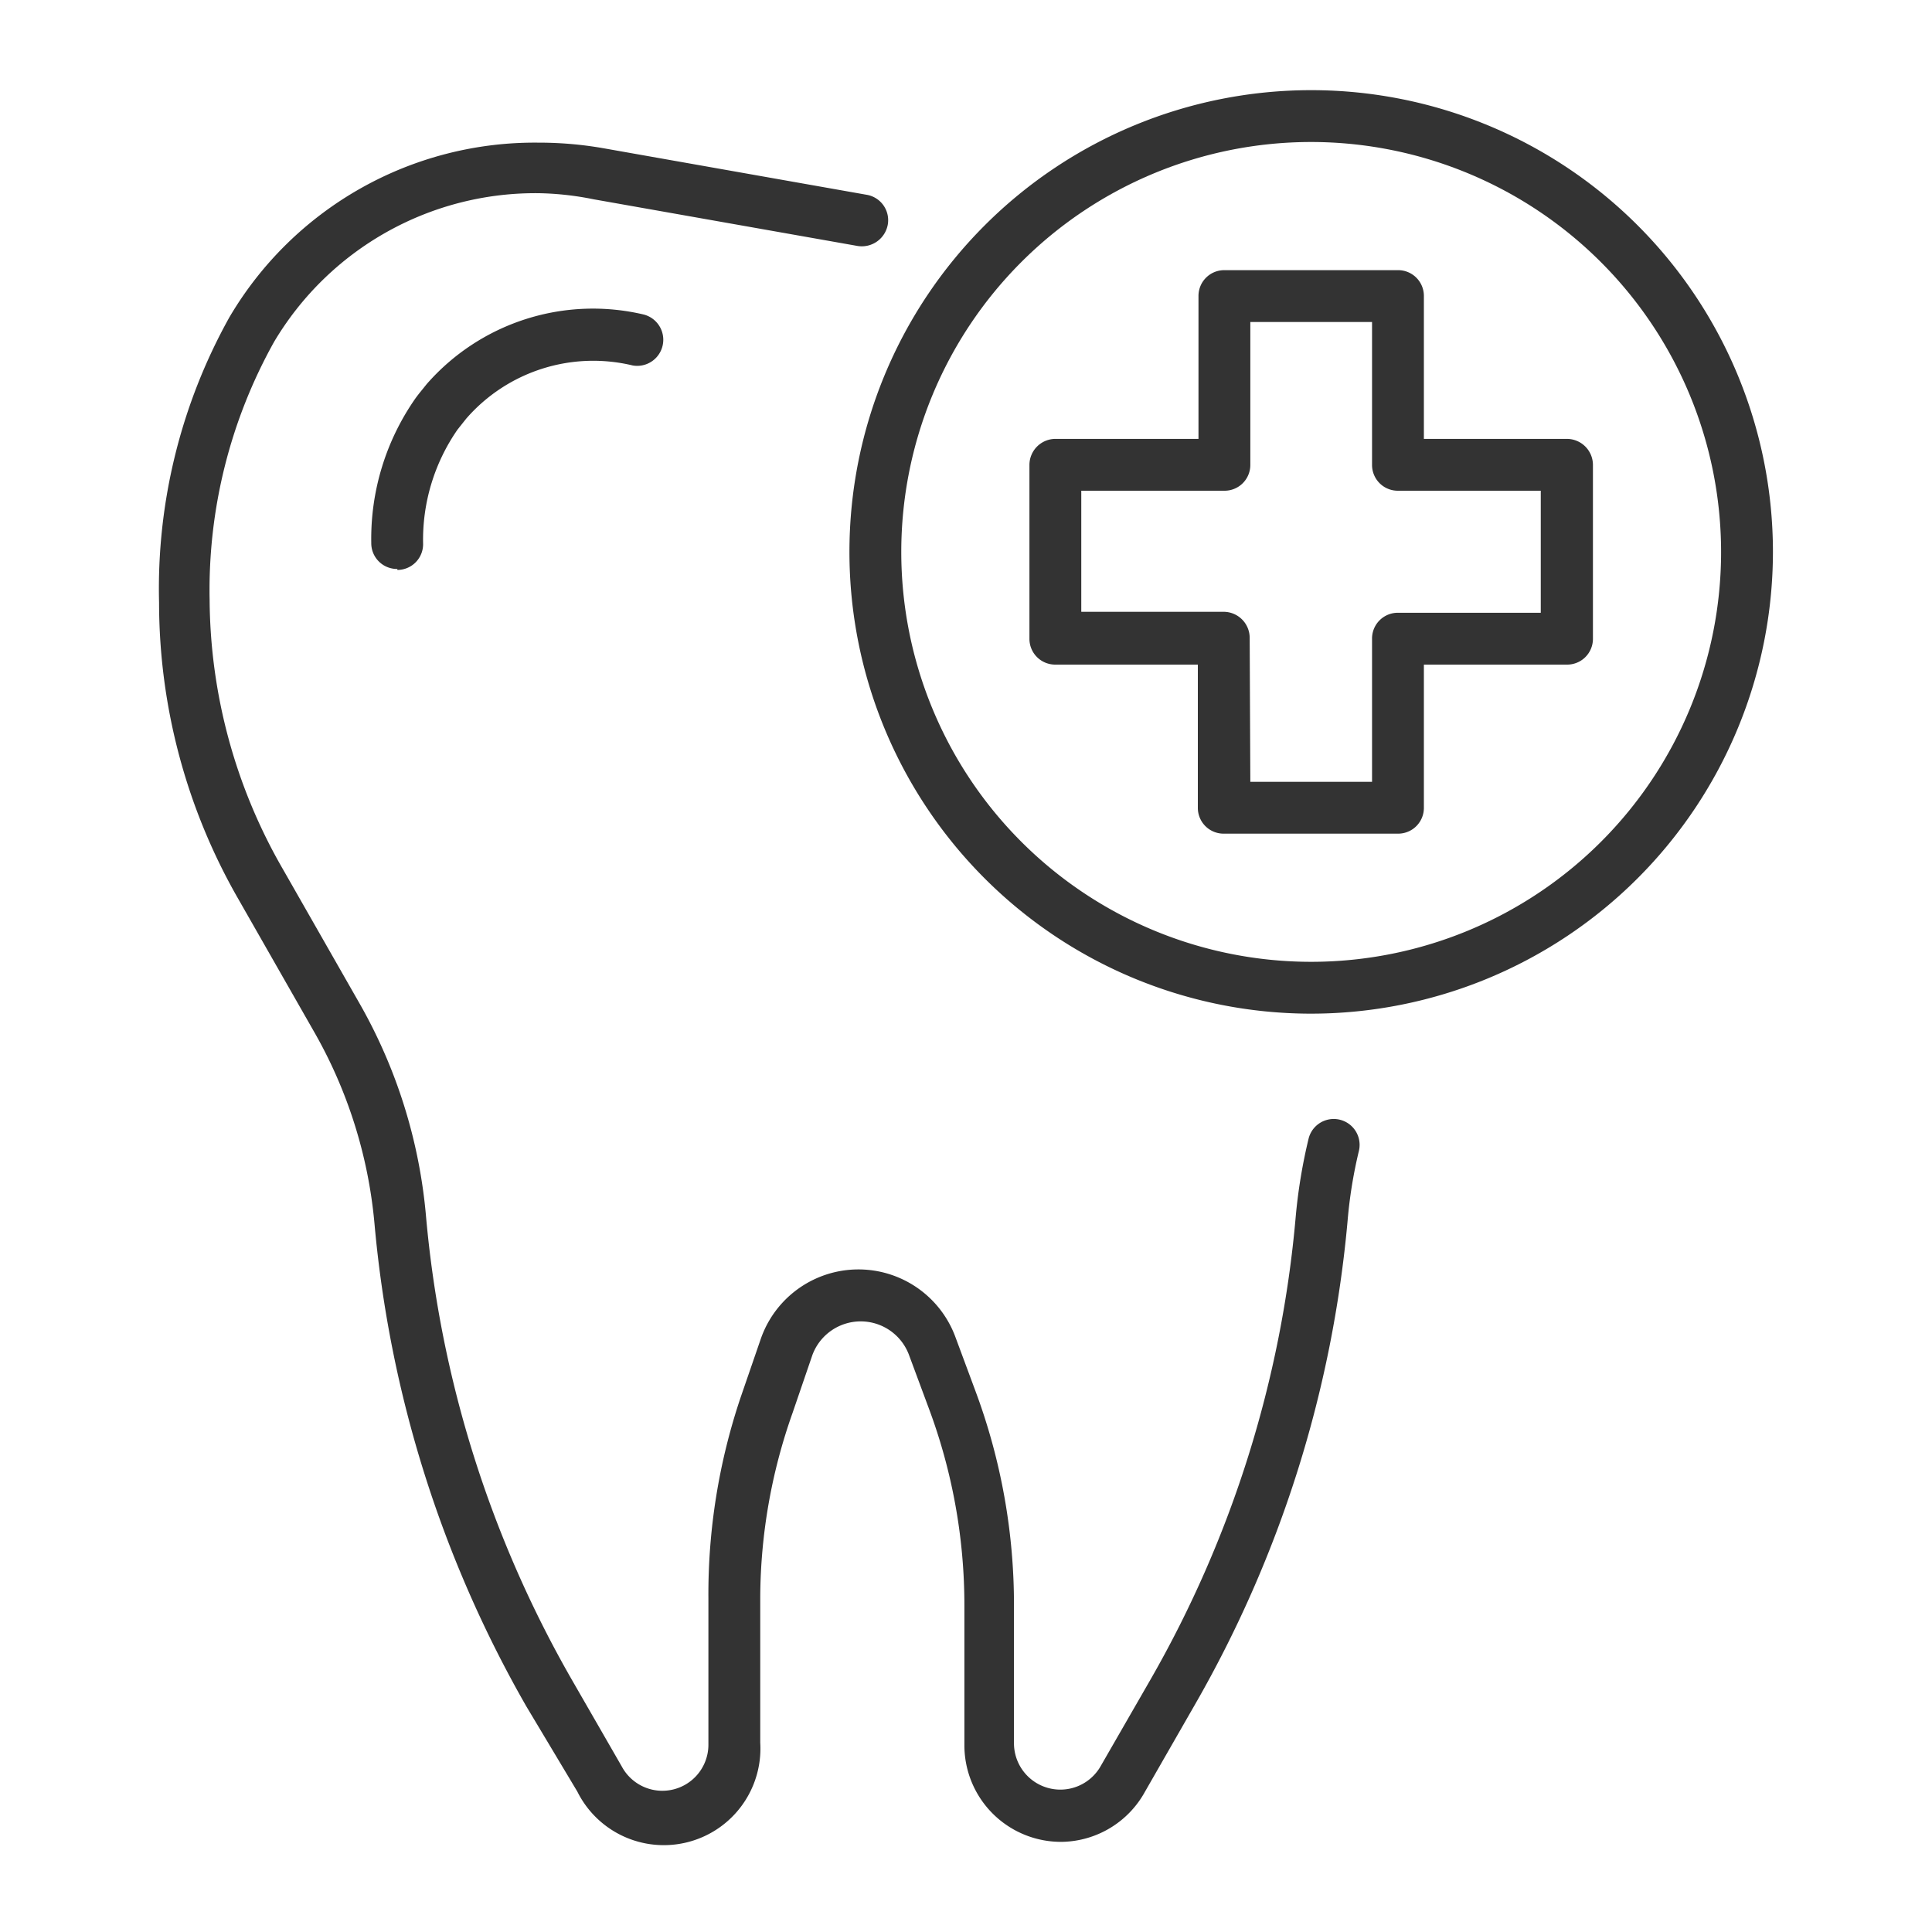
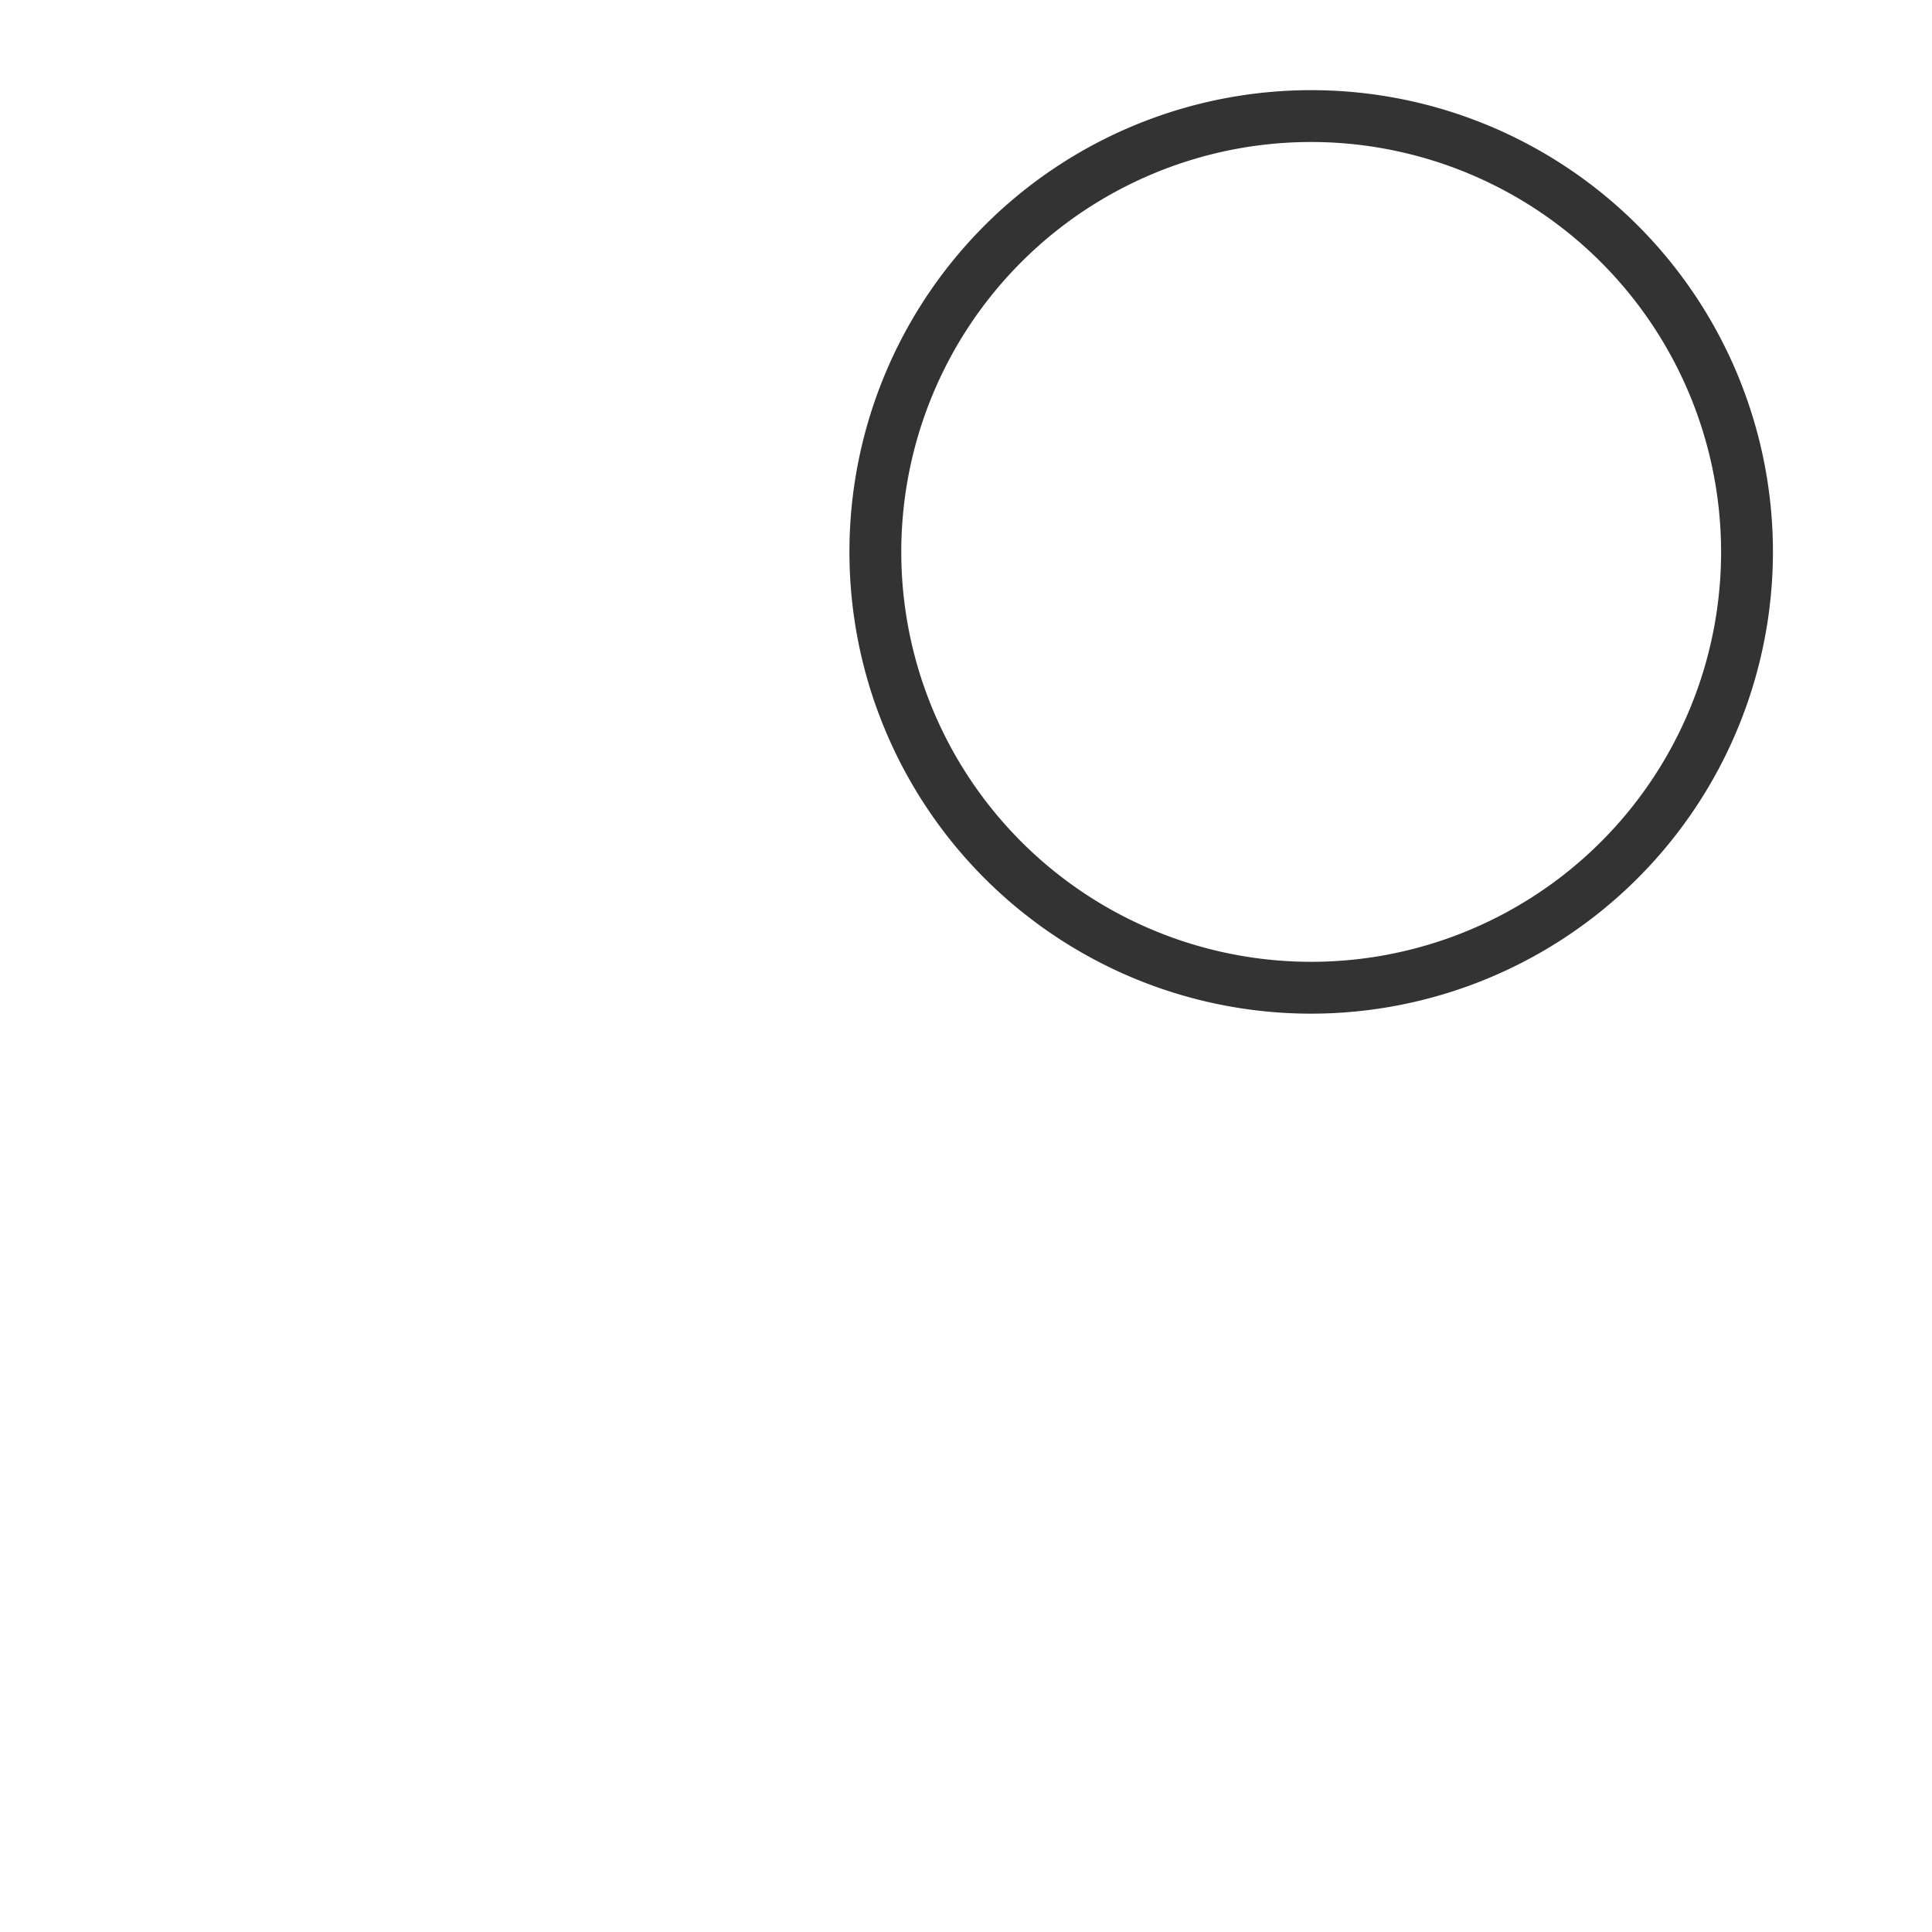
<svg xmlns="http://www.w3.org/2000/svg" id="Layer_1" data-name="Layer 1" viewBox="0 0 60 60">
  <defs>
    <style>.cls-1{fill:#333;}</style>
  </defs>
  <title>icons</title>
-   <path class="cls-1" d="M33,57.2a3,3,0,0,1-3.05-3V49.87a17.48,17.48,0,0,0-1.1-6.12l-.62-1.67a1.6,1.6,0,0,0-3,0l-.62,1.81a17.32,17.32,0,0,0-1,5.7v4.53a3,3,0,0,1-5.68,1.52L16.35,53a36.7,36.7,0,0,1-4.72-15,14.65,14.65,0,0,0-1.9-6l-2.34-4.1a18.51,18.51,0,0,1-2.45-9.19A17.31,17.31,0,0,1,7.12,9.86a11,11,0,0,1,9.6-5.43,11.64,11.64,0,0,1,2,.17l8.2,1.45a.8.8,0,0,1,.65.93.82.82,0,0,1-.93.66l-8.2-1.45A9.34,9.34,0,0,0,16.74,6a9.44,9.44,0,0,0-8.23,4.62,15.81,15.81,0,0,0-2,8A16.92,16.92,0,0,0,8.79,27l2.34,4.1a16.18,16.18,0,0,1,2.1,6.67,35.16,35.16,0,0,0,4.52,14.38l1.56,2.71A1.43,1.43,0,0,0,22,54.16V49.63a19.16,19.16,0,0,1,1-6.23l.62-1.8a3.21,3.21,0,0,1,6.05-.08l.62,1.67a19,19,0,0,1,1.2,6.68v4.29a1.44,1.44,0,0,0,2.68.71l1.56-2.71a35,35,0,0,0,4.51-14.38,16.73,16.73,0,0,1,.4-2.42.8.8,0,1,1,1.56.39,14.43,14.43,0,0,0-.35,2.17,36.71,36.71,0,0,1-4.73,15l-1.56,2.72A3,3,0,0,1,33,57.2Z" />
-   <path class="cls-1" d="M12.34,17.67a.8.8,0,0,1-.81-.8,7.61,7.61,0,0,1,1.38-4.51c.11-.15.23-.29.34-.43A6.86,6.86,0,0,1,20,9.77a.81.81,0,0,1-.35,1.58A5.23,5.23,0,0,0,14.48,13l-.27.34a6,6,0,0,0-1.07,3.56.8.8,0,0,1-.8.8Z" />
  <path class="cls-1" d="M40.72,31.48A14.34,14.34,0,1,1,55.06,17.14,14.35,14.35,0,0,1,40.72,31.48Zm0-27.07A12.73,12.73,0,1,0,53.45,17.14,12.74,12.74,0,0,0,40.72,4.41Z" />
-   <path class="cls-1" d="M43.41,25.89H38a.8.8,0,0,1-.8-.8V20.64H32.78a.8.8,0,0,1-.81-.8v-5.4a.81.81,0,0,1,.81-.81h4.44V9.19a.8.8,0,0,1,.8-.8h5.39a.8.8,0,0,1,.81.8v4.44h4.44a.81.81,0,0,1,.81.81v5.4a.8.8,0,0,1-.81.8H44.22v4.45A.8.8,0,0,1,43.41,25.89Zm-4.58-1.61h3.78V19.84a.8.8,0,0,1,.8-.81h4.44V15.24H43.41a.8.8,0,0,1-.8-.8V10H38.83v4.44a.8.8,0,0,1-.81.8H33.58V19H38a.81.81,0,0,1,.81.81Z" />
</svg>